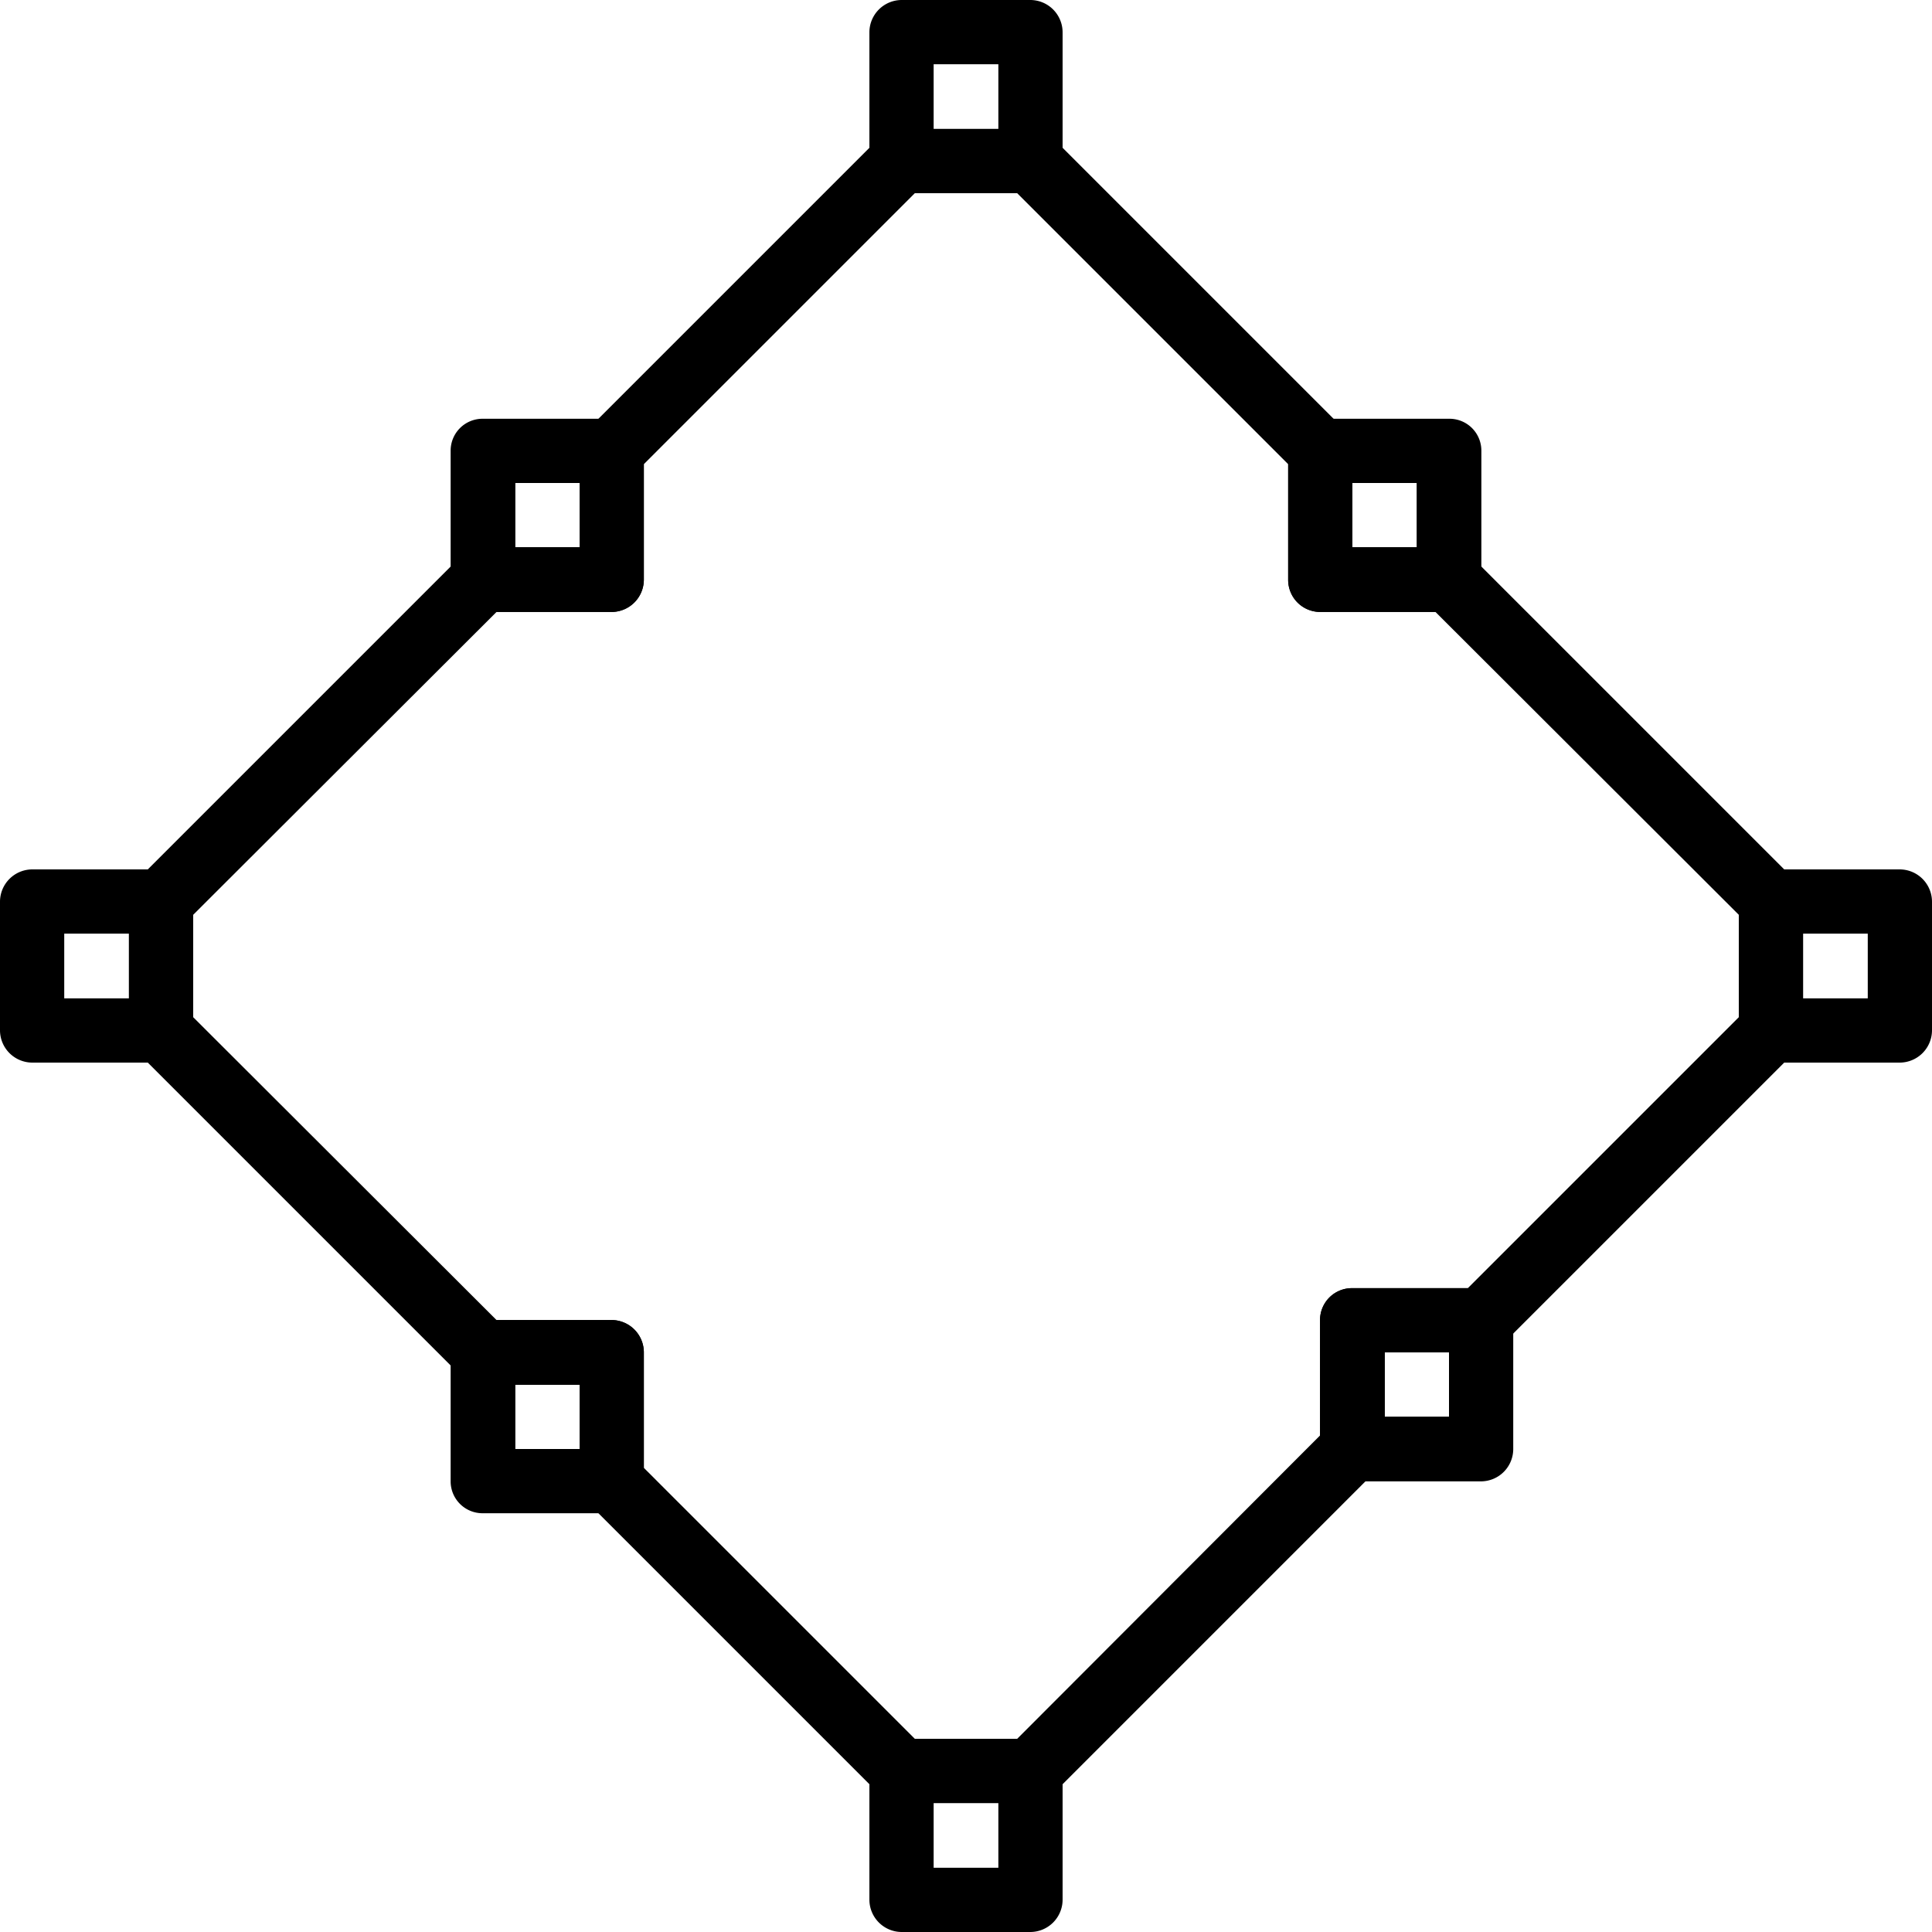
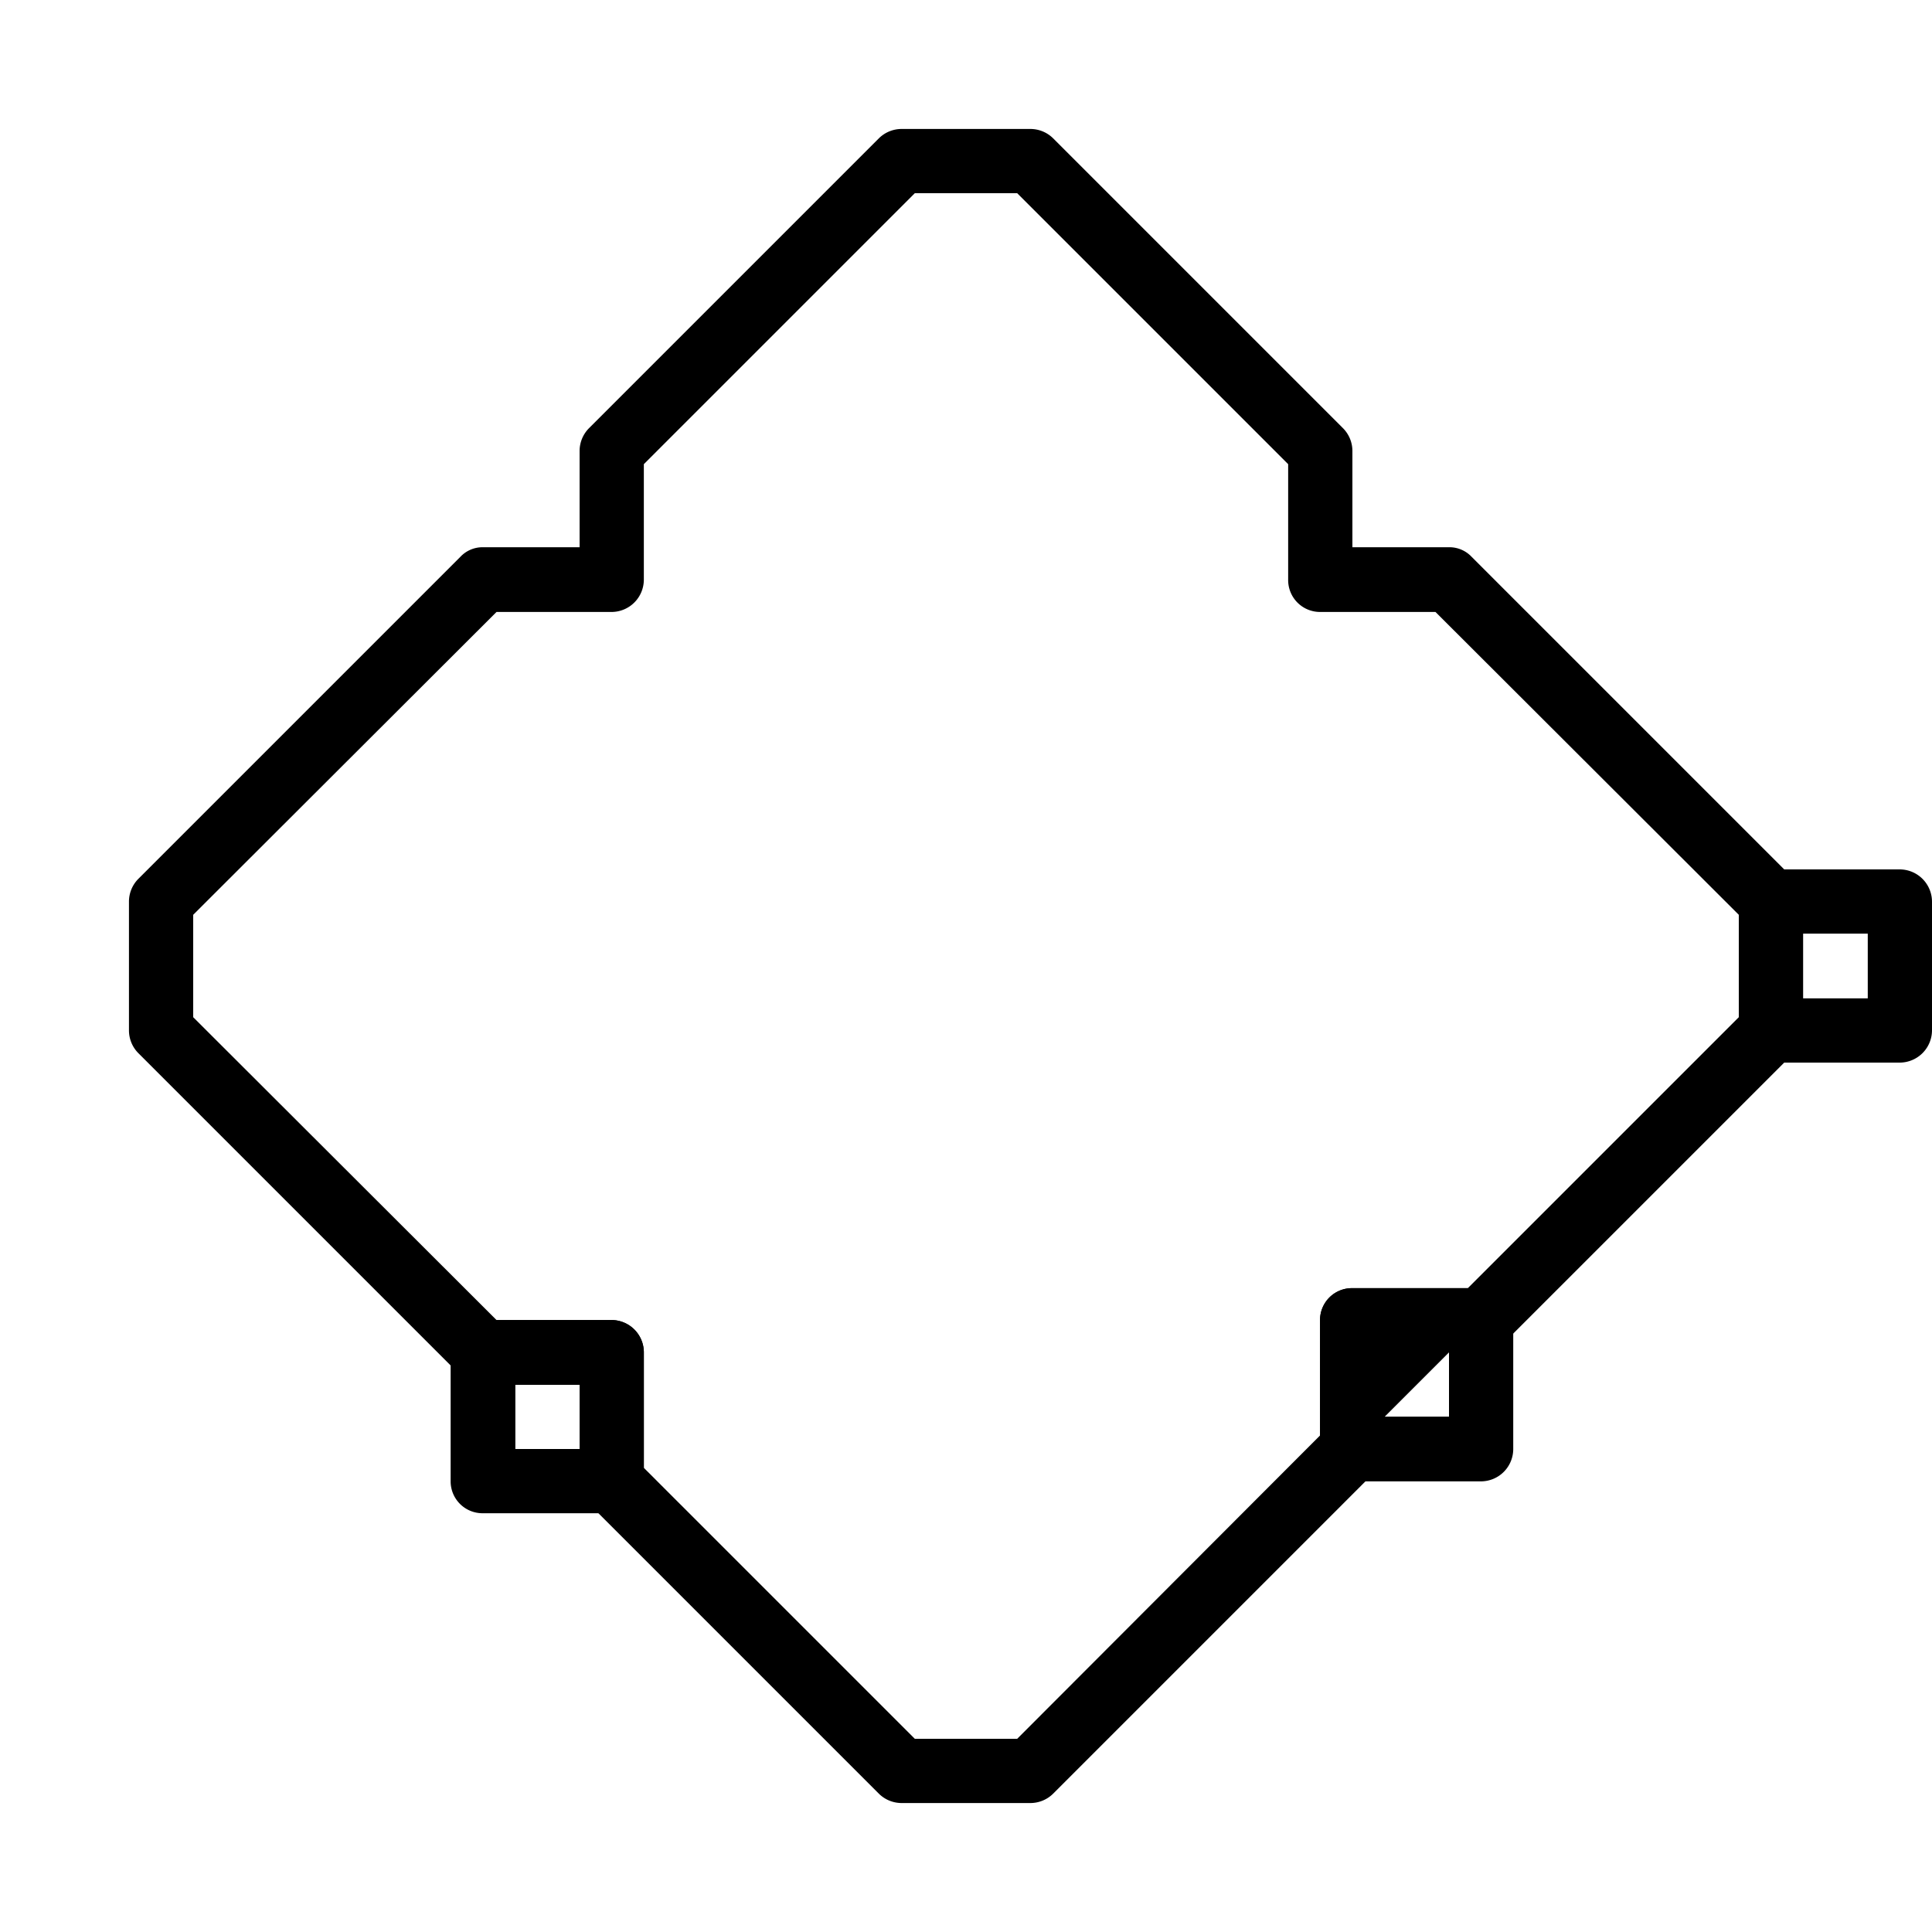
<svg xmlns="http://www.w3.org/2000/svg" viewBox="0 0 40 40">
  <title>icon_land_of_area</title>
  <g id="Layer_2" data-name="Layer 2">
    <g id="Layer_1-2" data-name="Layer 1">
-       <path d="M21.33,4H18.67A.67.67,0,0,1,18,3.33V.67A.67.67,0,0,1,18.67,0h2.66A.67.67,0,0,1,22,.67V3.33a.67.67,0,0,1-.67.67Zm-2-1.33h1.34V1.33H19.33Z" />
-       <path d="M30,12.67H27.33a.67.67,0,0,1-.66-.67V9.33a.66.66,0,0,1,.66-.66H30a.66.66,0,0,1,.67.66V12a.67.67,0,0,1-.67.67Zm-2-1.34h1.33V10H28Z" />
-       <path d="M12.67,12.67H10A.67.67,0,0,1,9.33,12V9.33A.66.66,0,0,1,10,8.67h2.67a.66.66,0,0,1,.66.66V12a.67.67,0,0,1-.66.67Zm-2-1.34H12V10H10.67Z" />
-       <path d="M30.67,30.67H28a.67.67,0,0,1-.67-.67V27.33a.66.66,0,0,1,.67-.66h2.67a.66.66,0,0,1,.66.66V30a.67.67,0,0,1-.66.67Zm-2-1.34H30V28H28.67Z" />
+       <path d="M30.67,30.67H28a.67.67,0,0,1-.67-.67V27.33a.66.66,0,0,1,.67-.66h2.67a.66.66,0,0,1,.66.66V30a.67.67,0,0,1-.66.67Zm-2-1.34H30V28Z" />
      <path d="M12.67,31.33H10a.66.66,0,0,1-.67-.66V28a.67.67,0,0,1,.67-.67h2.67a.67.67,0,0,1,.66.67v2.67a.66.66,0,0,1-.66.66Zm-2-1.33H12V28.67H10.67Z" />
      <path d="M39.33,22H36.67a.67.67,0,0,1-.67-.67V18.67a.67.67,0,0,1,.67-.67h2.66a.67.67,0,0,1,.67.67v2.66a.67.67,0,0,1-.67.67Zm-2-1.33h1.34V19.33H37.33Z" />
-       <path d="M3.33,22H.67A.67.67,0,0,1,0,21.33V18.67A.67.67,0,0,1,.67,18H3.33a.67.67,0,0,1,.67.67v2.66a.67.67,0,0,1-.67.67Zm-2-1.33H2.67V19.33H1.33Z" />
-       <path d="M21.33,40H18.67a.67.67,0,0,1-.67-.67V36.67a.67.67,0,0,1,.67-.67h2.66a.67.67,0,0,1,.67.67v2.66a.67.67,0,0,1-.67.67Zm-2-1.33h1.34V37.33H19.33Z" />
      <path d="M21.33,37.33H18.67a.67.67,0,0,1-.47-.19l-6-6a.67.67,0,0,1-.2-.47v-2H10a.63.63,0,0,1-.47-.2L2.86,21.8a.67.67,0,0,1-.19-.47V18.67a.67.67,0,0,1,.19-.47l6.67-6.67a.63.63,0,0,1,.47-.2h2v-2a.67.67,0,0,1,.2-.47l6-6a.67.67,0,0,1,.47-.19h2.66a.67.67,0,0,1,.47.19l6,6a.67.67,0,0,1,.2.47v2h2a.63.63,0,0,1,.47.2l6.67,6.67a.67.67,0,0,1,.19.47v2.66a.67.67,0,0,1-.19.47l-6,6a.67.67,0,0,1-.47.2h-2v2a.63.63,0,0,1-.2.47L21.8,37.14a.67.67,0,0,1-.47.19ZM18.94,36h2.12l6.27-6.28V27.33a.66.66,0,0,1,.67-.66h2.39L36,21.06V18.94l-6.28-6.27H27.33a.66.66,0,0,1-.66-.67V9.61L21.06,4H18.94L13.33,9.61V12a.67.67,0,0,1-.66.67H10.28L4,18.94v2.12l6.28,6.27h2.39a.67.67,0,0,1,.66.67v2.39Z" />
    </g>
  </g>
</svg>